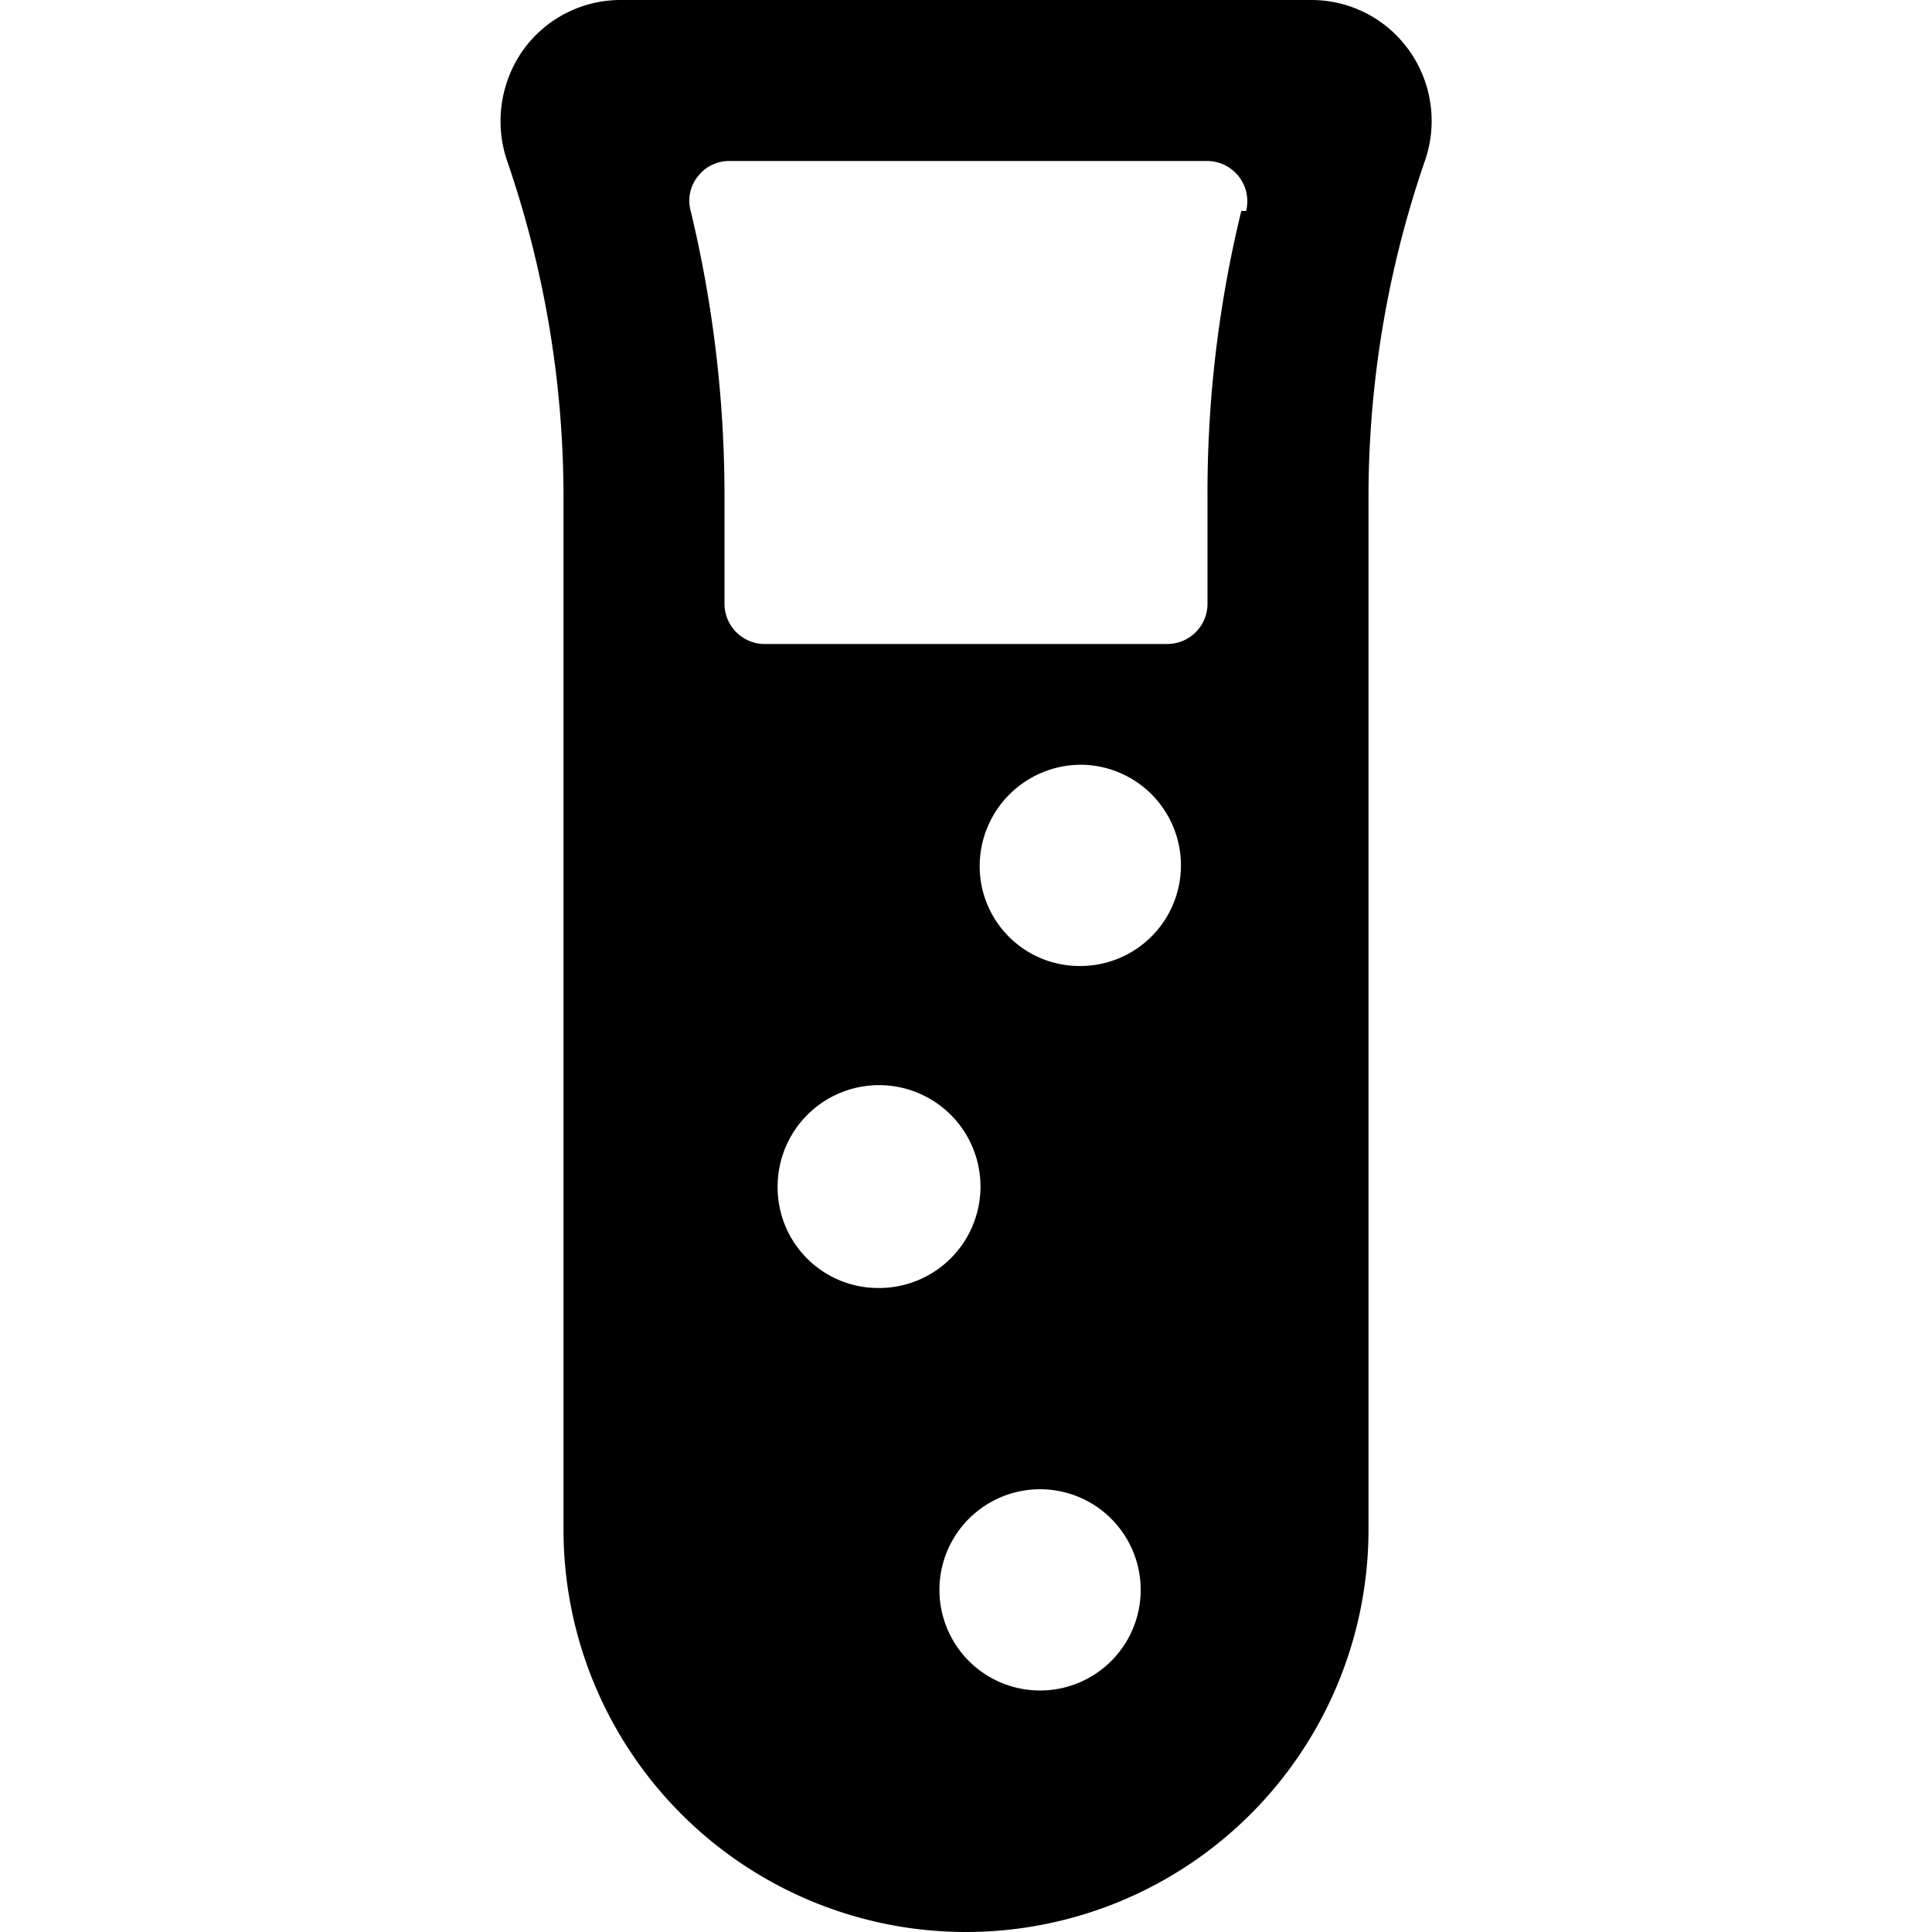
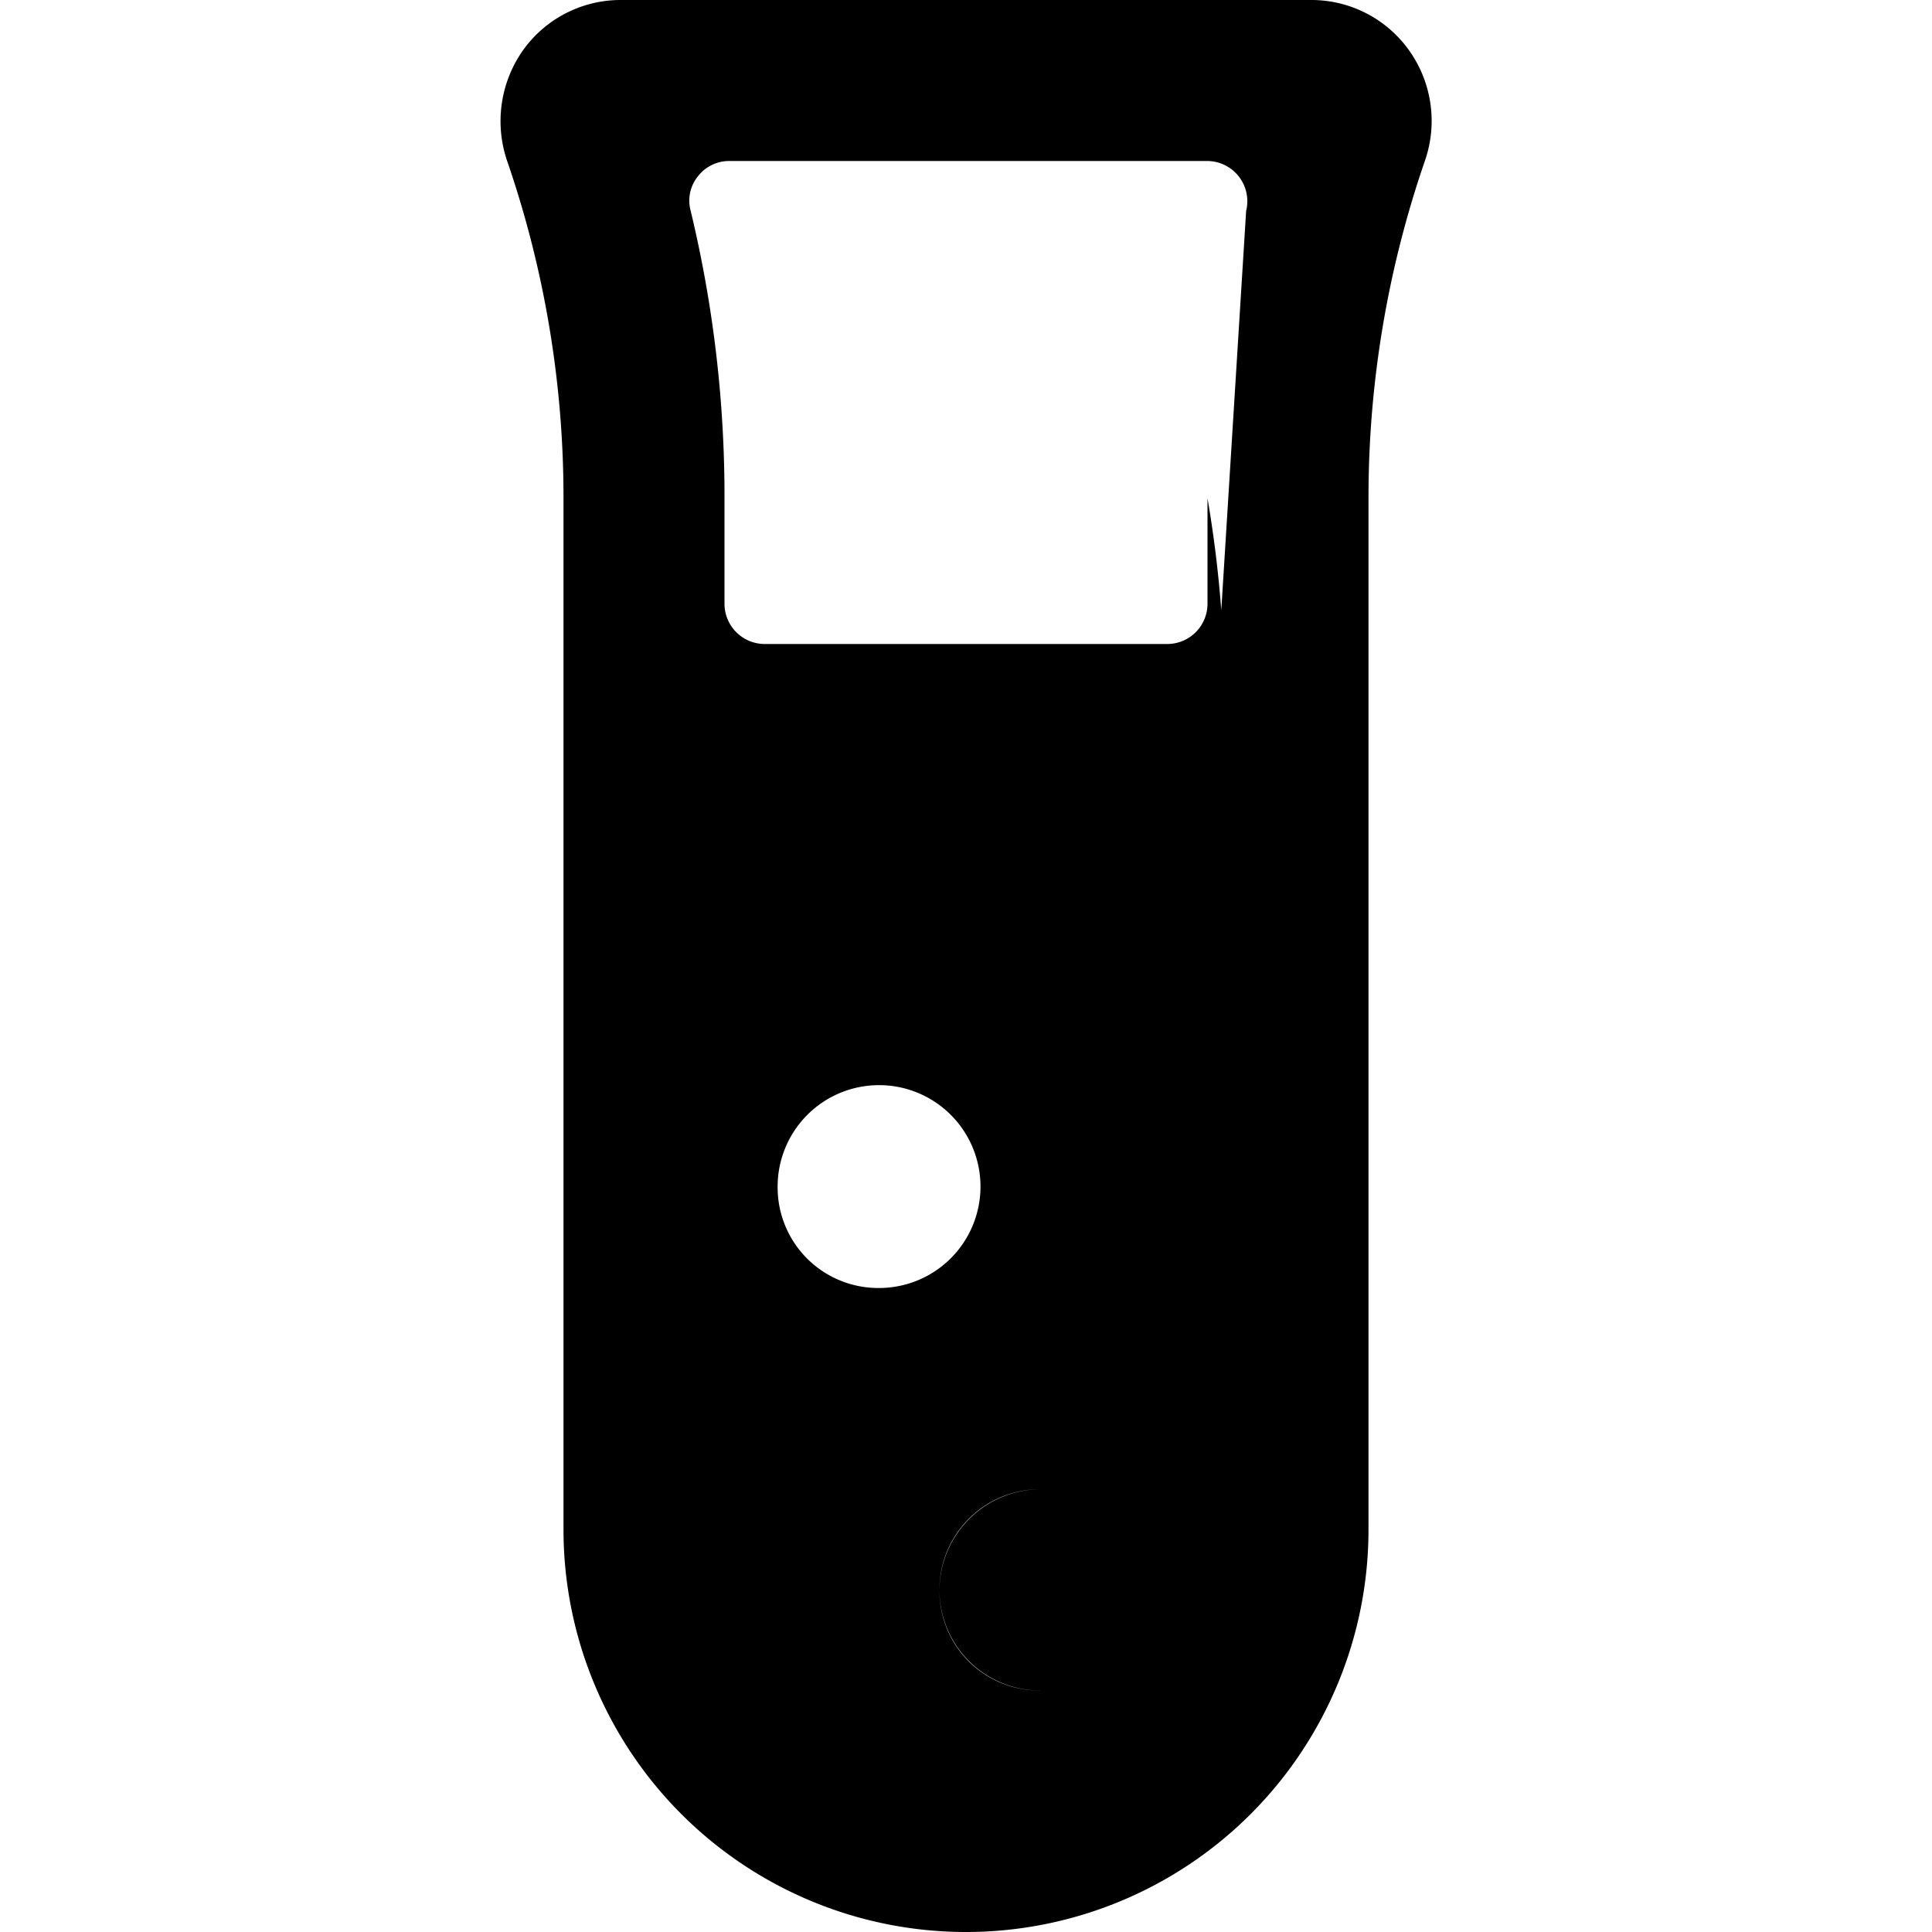
<svg xmlns="http://www.w3.org/2000/svg" viewBox="0 0 24 24">
-   <path d="M17.5 0.62A1.49 1.49 0 0 0 16.28 0H7.71A1.49 1.49 0 0 0 6.5 0.62 1.53 1.53 0 0 0 6.3 2 12.83 12.83 0 0 1 7 6.19V19a5 5 0 1 0 10 0V6.19A12.82 12.82 0 0 1 17.7 2a1.51 1.51 0 0 0 -0.2 -1.38ZM9.66 14.74A1.26 1.26 0 1 1 10.92 16a1.25 1.25 0 0 1 -1.26 -1.26ZM12.92 21a1.25 1.25 0 1 1 0 -2.5 1.25 1.25 0 1 1 0 2.5Zm0.5 -9a1.24 1.24 0 0 1 -1.25 -1.24 1.26 1.26 0 0 1 1.25 -1.26 1.25 1.25 0 1 1 0 2.5Zm2 -9.38A14.79 14.79 0 0 0 15 6.19V7.5a0.5 0.5 0 0 1 -0.5 0.5h-5a0.5 0.5 0 0 1 -0.5 -0.5V6.19a15.16 15.16 0 0 0 -0.42 -3.57 0.48 0.48 0 0 1 0.09 -0.43 0.49 0.49 0 0 1 0.38 -0.19H15a0.5 0.5 0 0 1 0.48 0.62Z" fill="#000000" stroke-width="1" />
+   <path d="M17.5 0.62A1.49 1.49 0 0 0 16.28 0H7.71A1.49 1.49 0 0 0 6.5 0.62 1.53 1.53 0 0 0 6.3 2 12.83 12.83 0 0 1 7 6.19V19a5 5 0 1 0 10 0V6.19A12.82 12.82 0 0 1 17.7 2a1.51 1.51 0 0 0 -0.2 -1.38ZM9.66 14.74A1.26 1.26 0 1 1 10.92 16a1.25 1.25 0 0 1 -1.26 -1.26ZM12.92 21a1.25 1.25 0 1 1 0 -2.5 1.25 1.25 0 1 1 0 2.5Za1.24 1.24 0 0 1 -1.25 -1.24 1.26 1.26 0 0 1 1.25 -1.26 1.25 1.25 0 1 1 0 2.5Zm2 -9.38A14.79 14.79 0 0 0 15 6.19V7.5a0.5 0.5 0 0 1 -0.5 0.5h-5a0.5 0.5 0 0 1 -0.5 -0.5V6.19a15.16 15.16 0 0 0 -0.42 -3.57 0.48 0.48 0 0 1 0.09 -0.43 0.49 0.49 0 0 1 0.38 -0.19H15a0.5 0.5 0 0 1 0.48 0.62Z" fill="#000000" stroke-width="1" />
</svg>